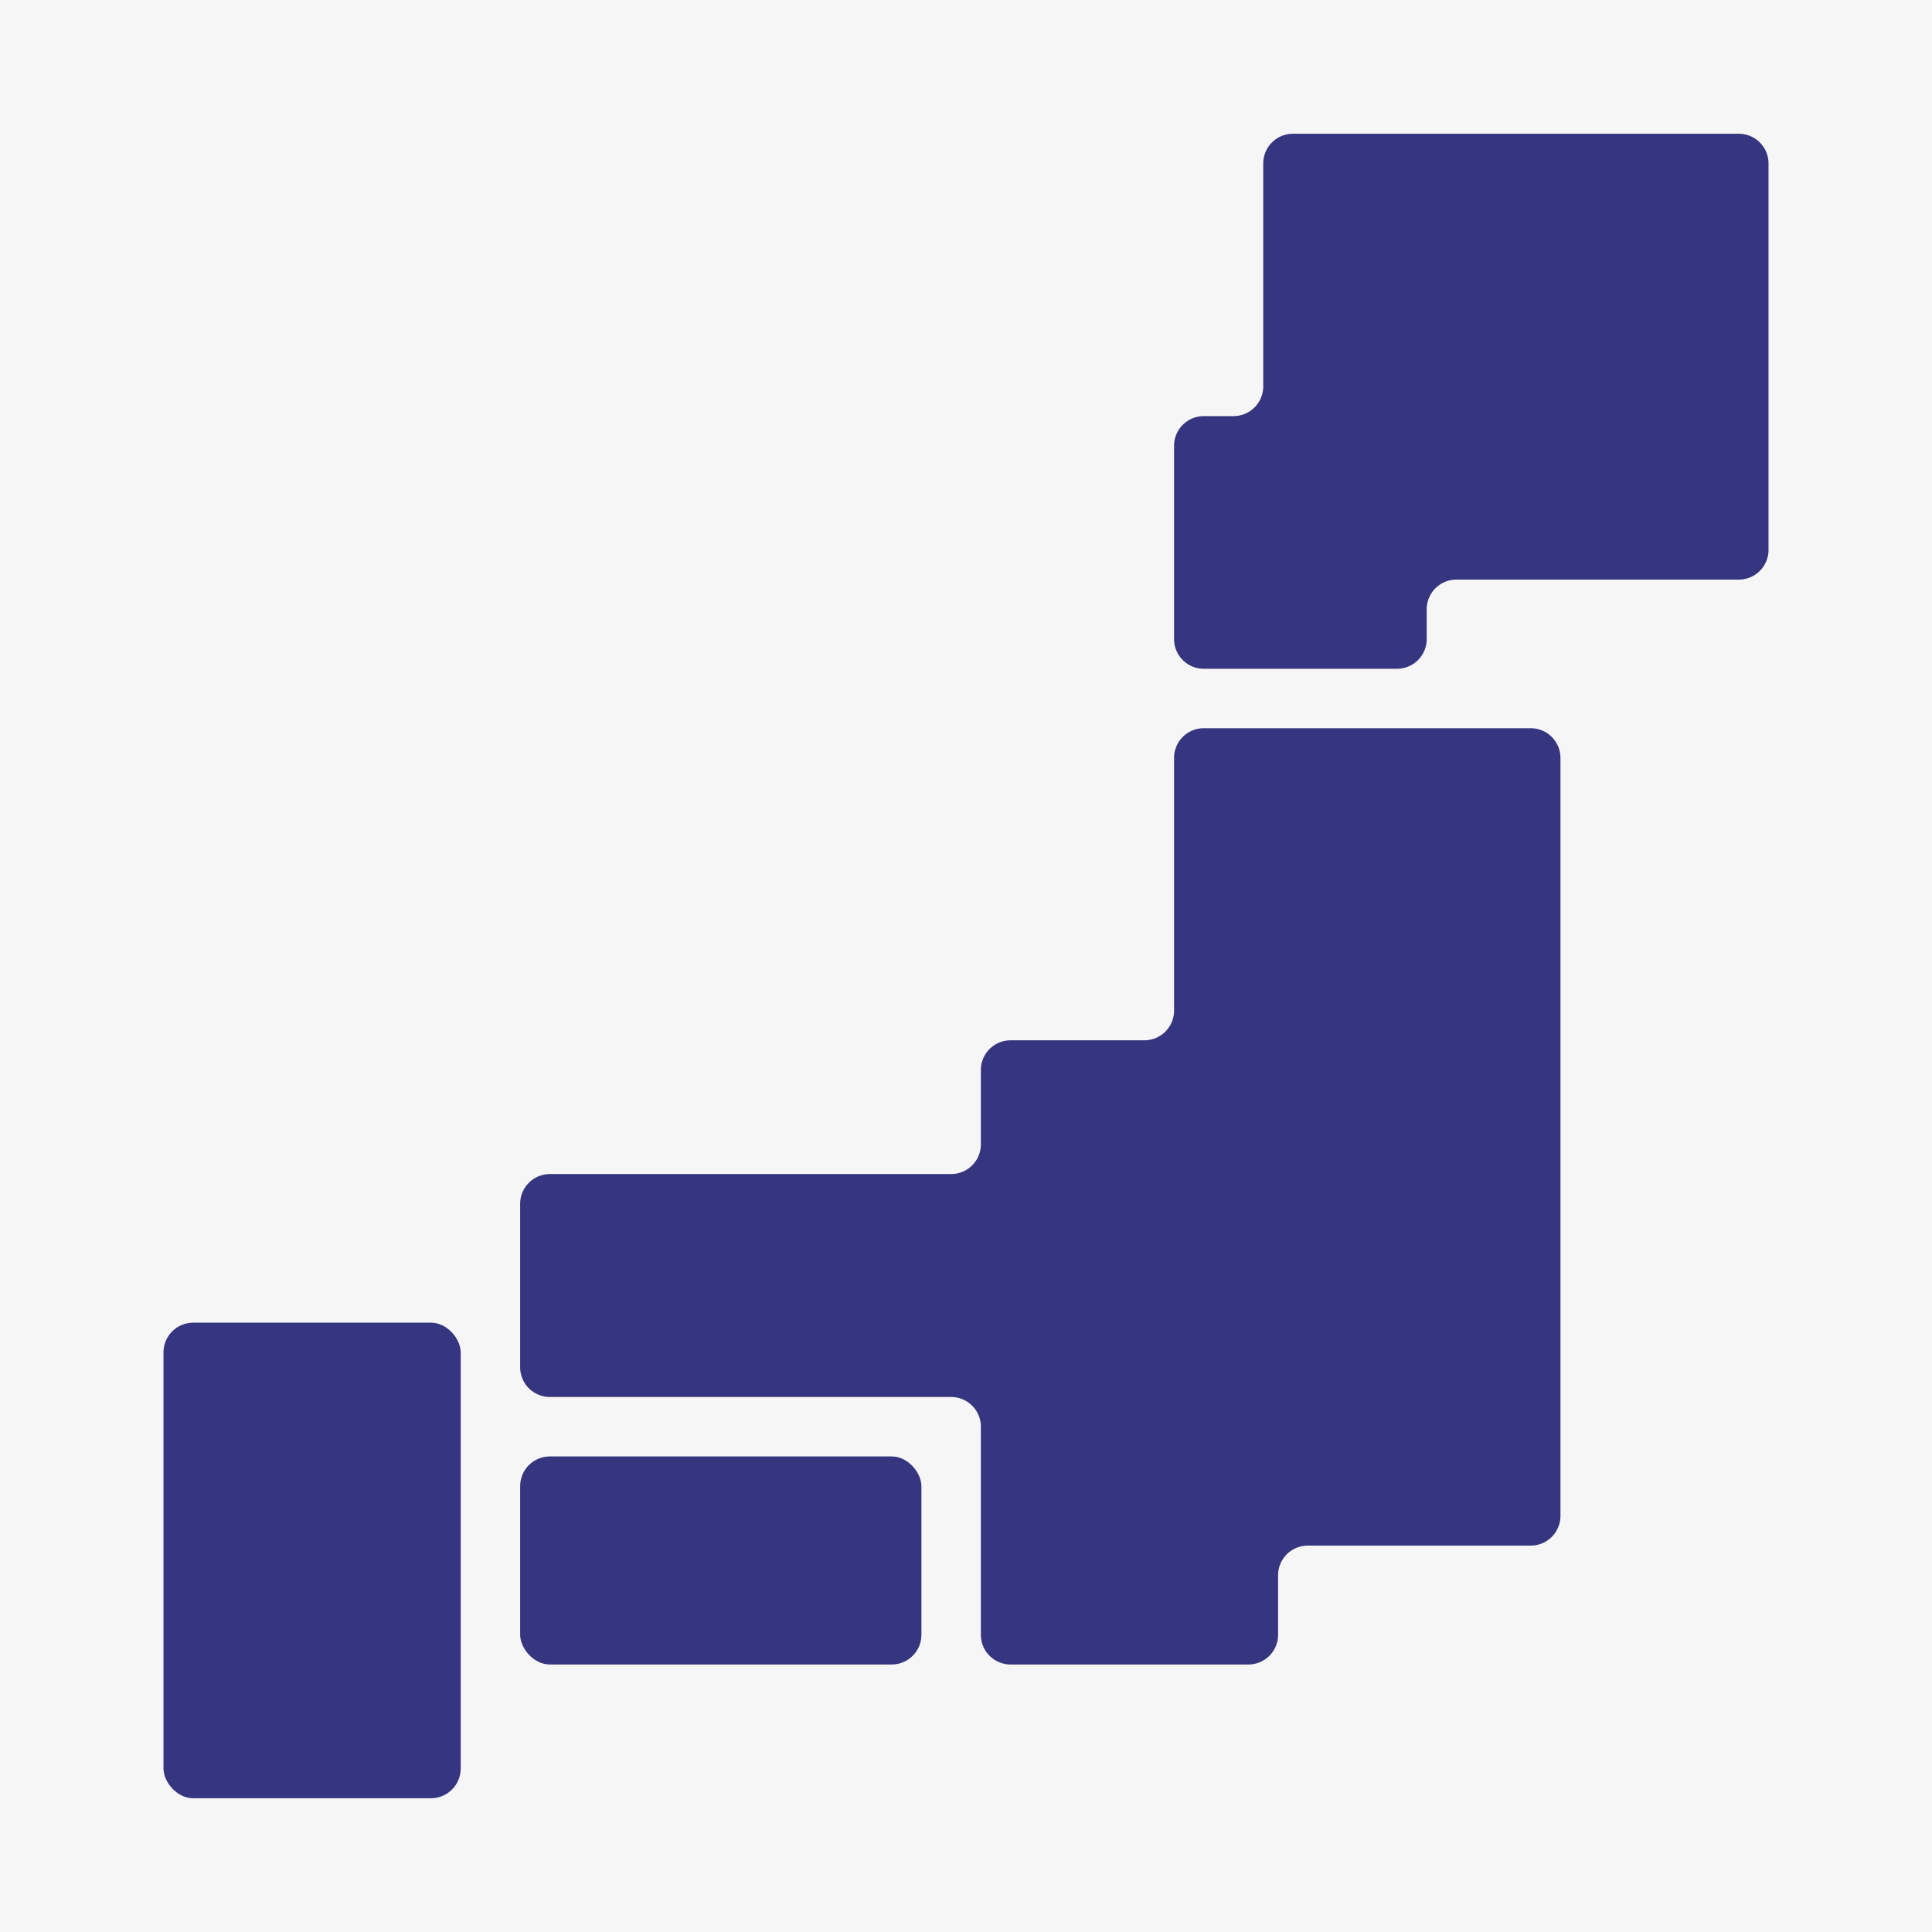
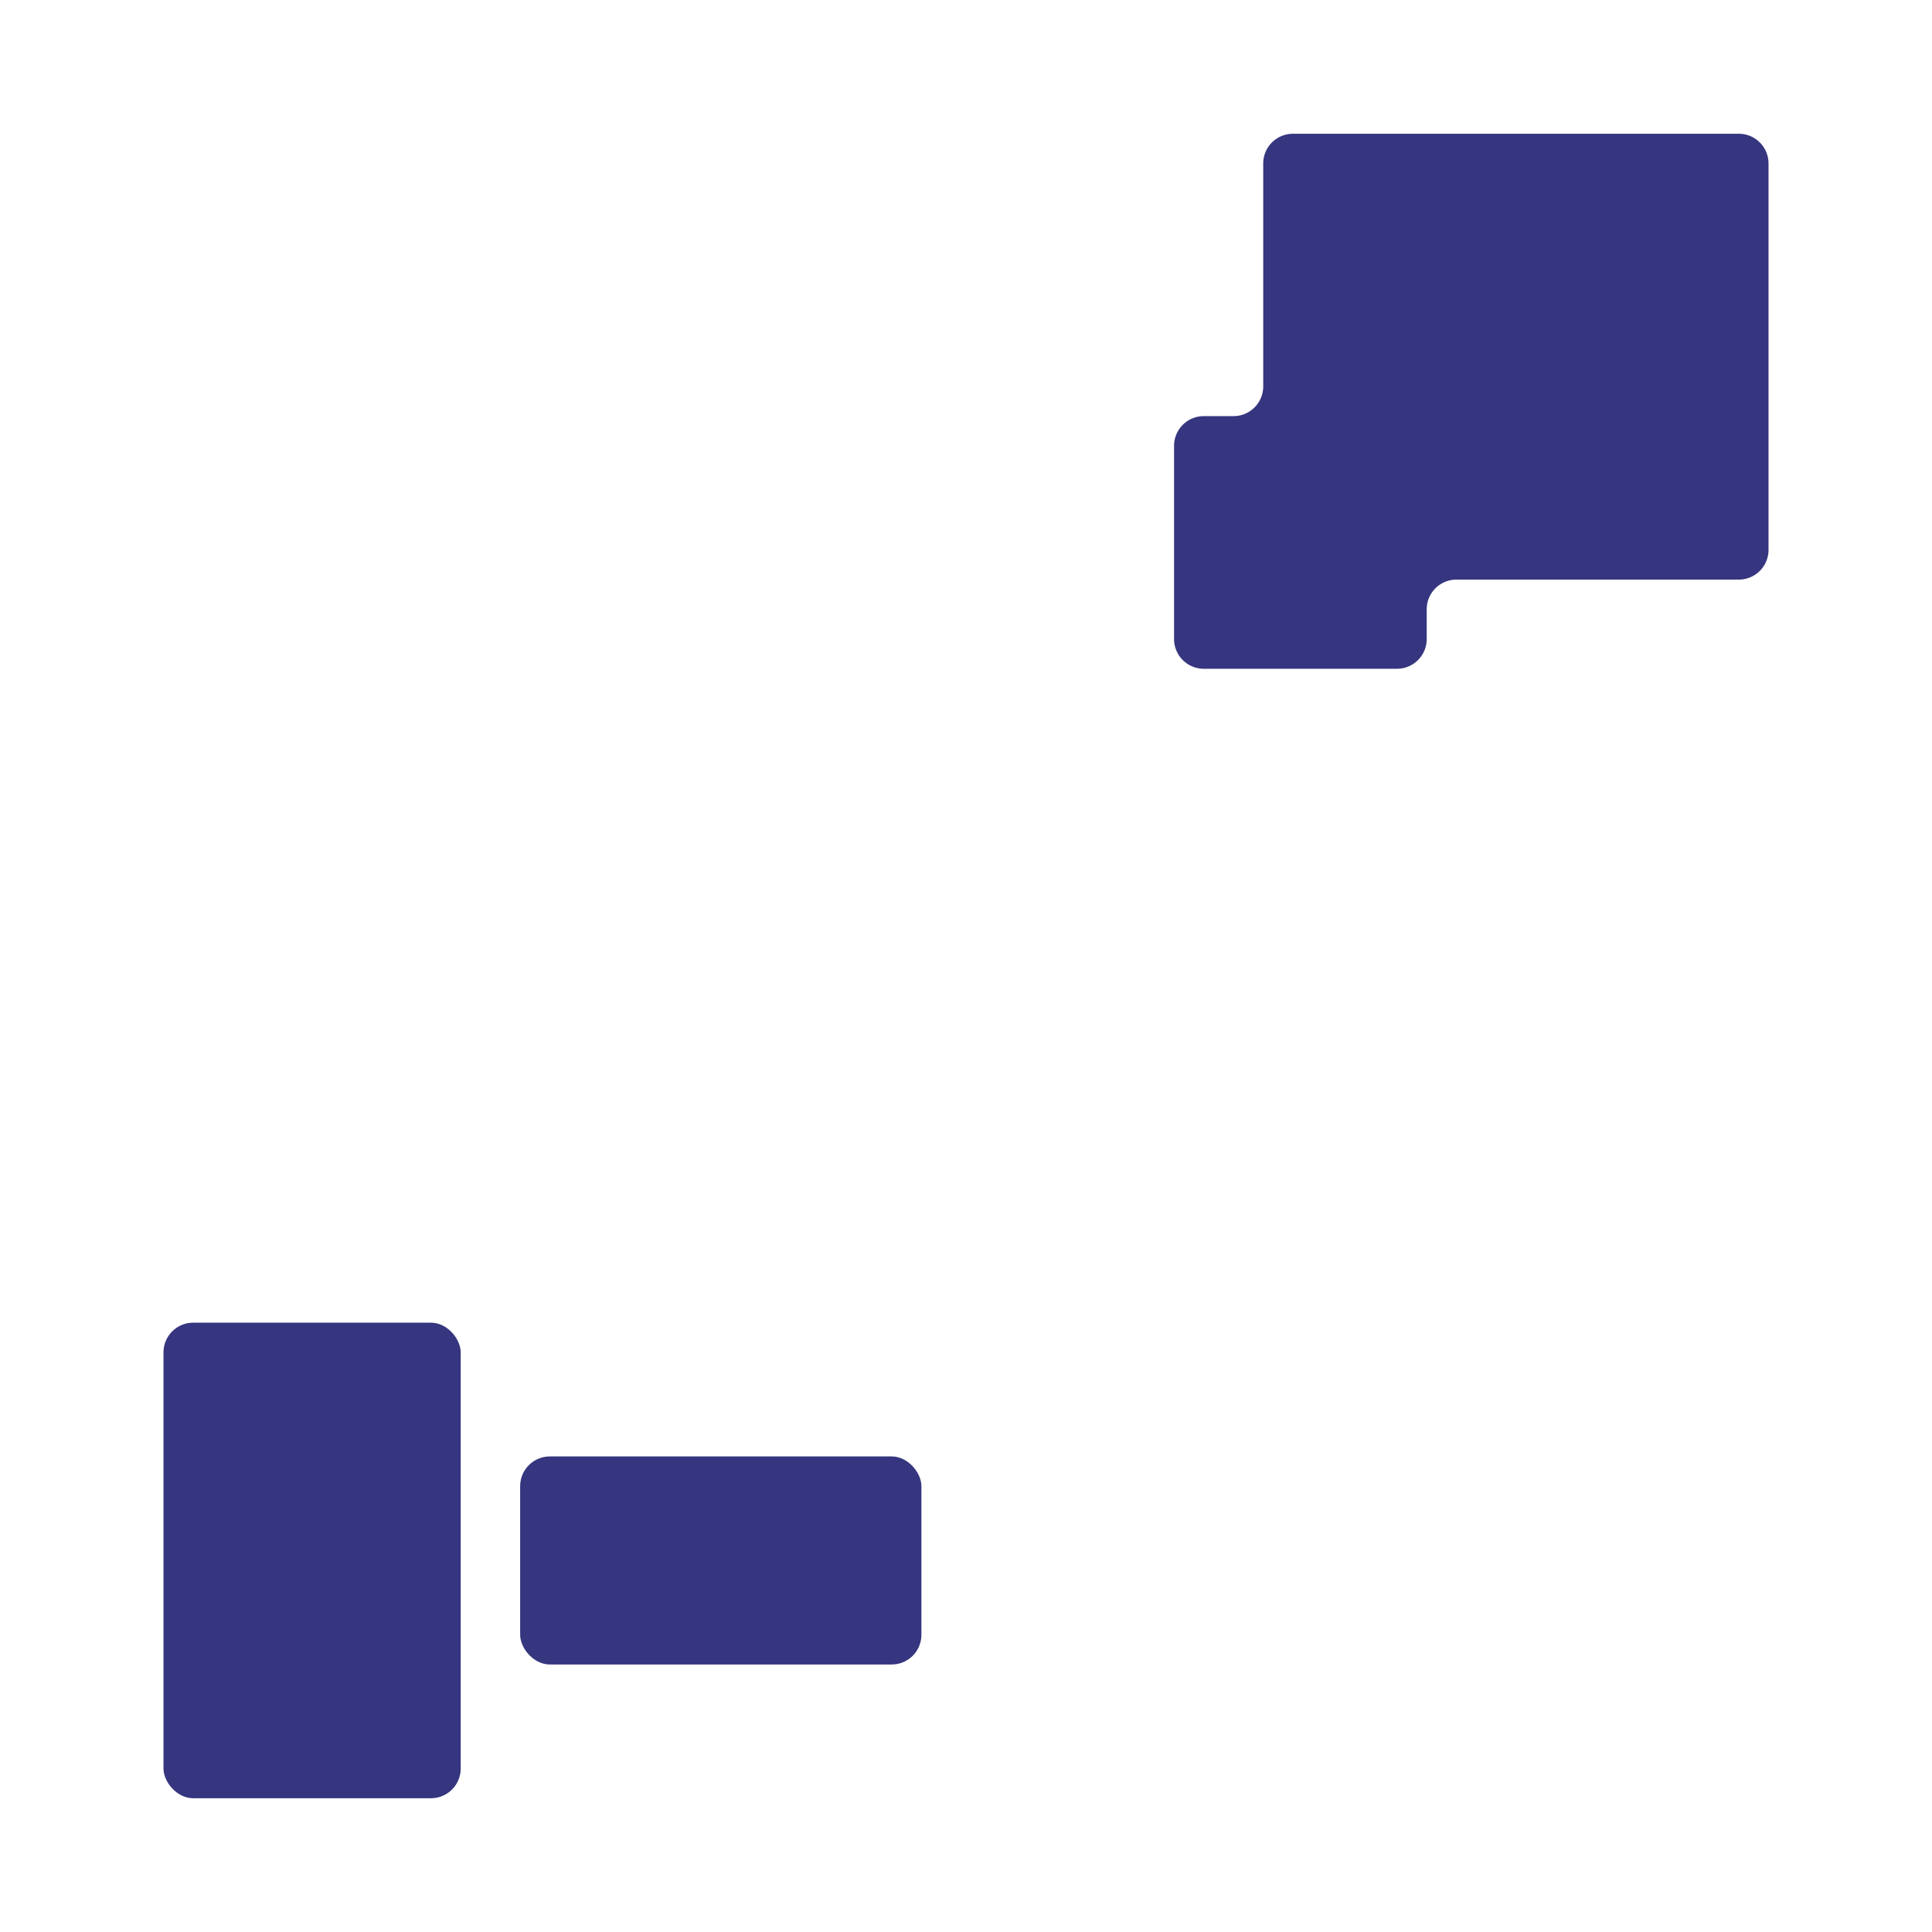
<svg xmlns="http://www.w3.org/2000/svg" width="130" height="130" viewBox="0 0 130 130">
  <defs>
    <style>.cls-1{fill:#f6f6f6;}.cls-2{fill:#36357f;}</style>
  </defs>
  <g id="レイヤー_2" data-name="レイヤー 2">
    <g id="txt">
-       <rect class="cls-1" width="130" height="130" />
-       <path class="cls-2" d="M79,68a2,2,0,0,1-2,2H68a2,2,0,0,0-2,2v5a2,2,0,0,1-2,2H37a2,2,0,0,0-2,2V92a2,2,0,0,0,2,2H64a2,2,0,0,1,2,2v14a2,2,0,0,0,2,2H84a2,2,0,0,0,2-2v-4a2,2,0,0,1,2-2h15a2,2,0,0,0,2-2h0V51a2,2,0,0,0-2-2H81a2,2,0,0,0-2,2Z" />
      <path class="cls-2" d="M87,9a2,2,0,0,0-2,2V26a2,2,0,0,1-2,2H81a2,2,0,0,0-2,2V43a2,2,0,0,0,2,2H94a2,2,0,0,0,2-2V41a2,2,0,0,1,2-2h19a2,2,0,0,0,2-2V11a2,2,0,0,0-2-2Z" />
      <rect class="cls-2" x="11" y="89" width="20" height="32" rx="2" />
      <rect class="cls-2" x="35" y="98" width="27" height="14" rx="2" />
    </g>
  </g>
</svg>